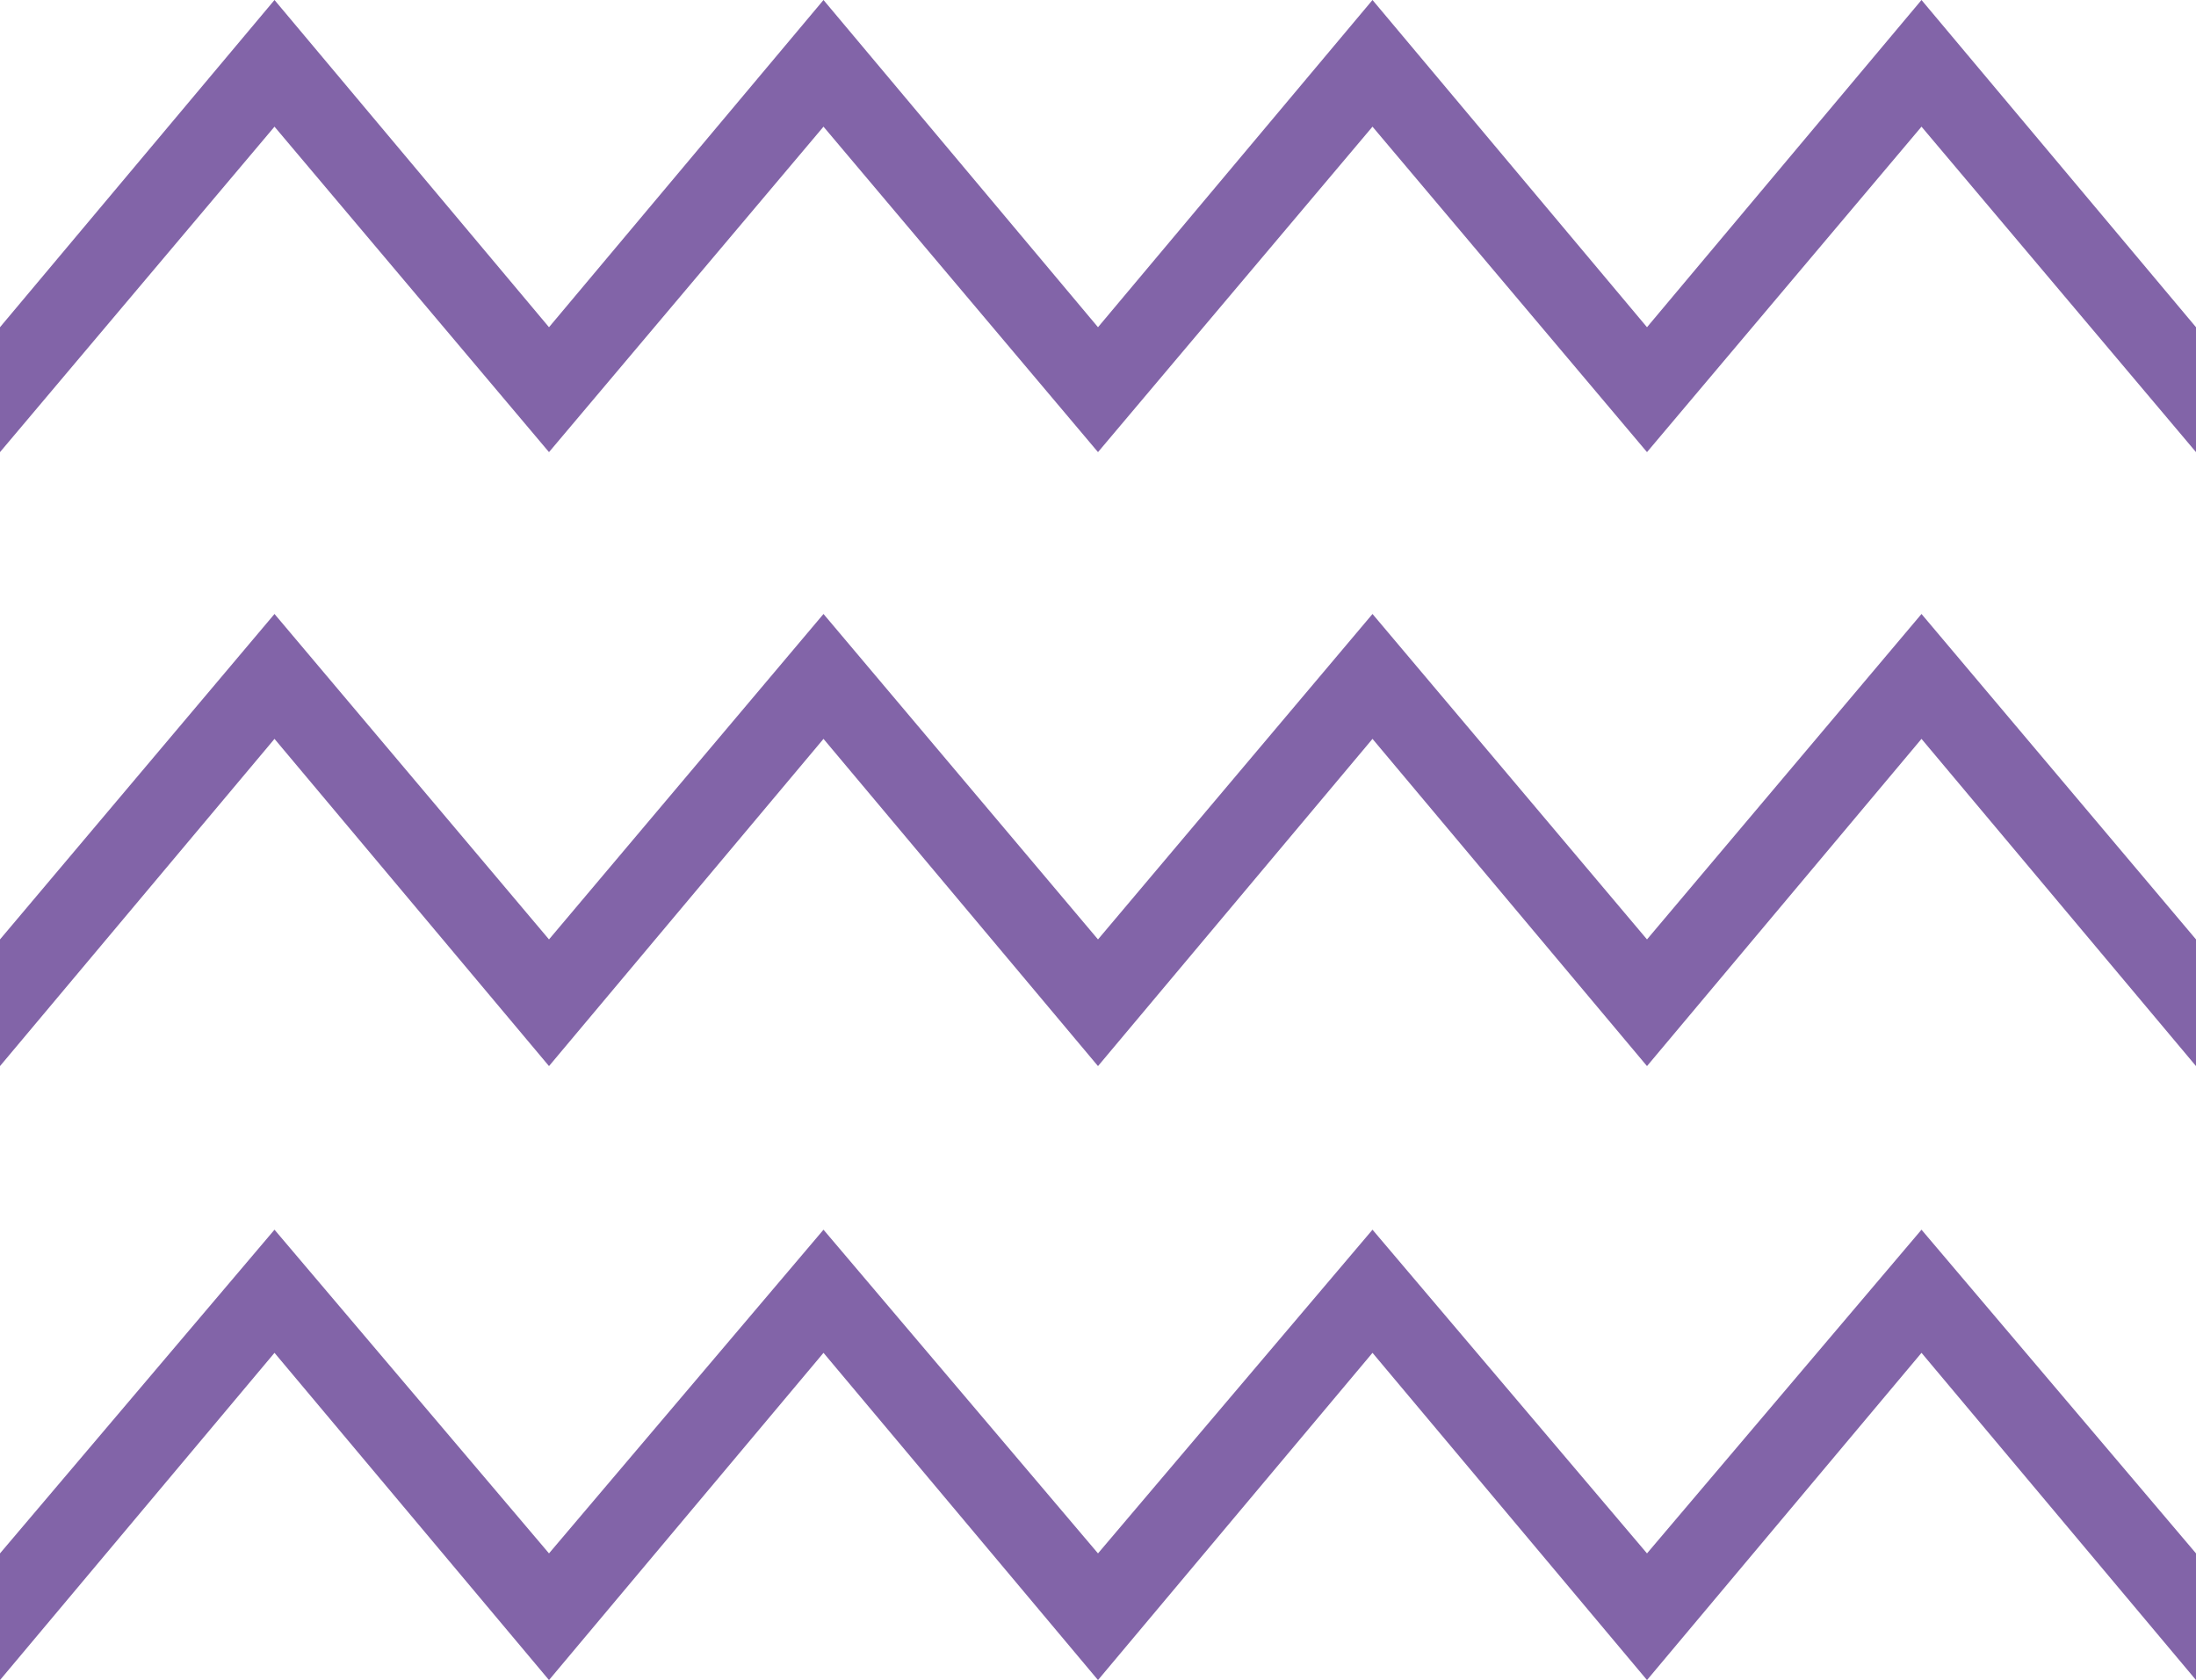
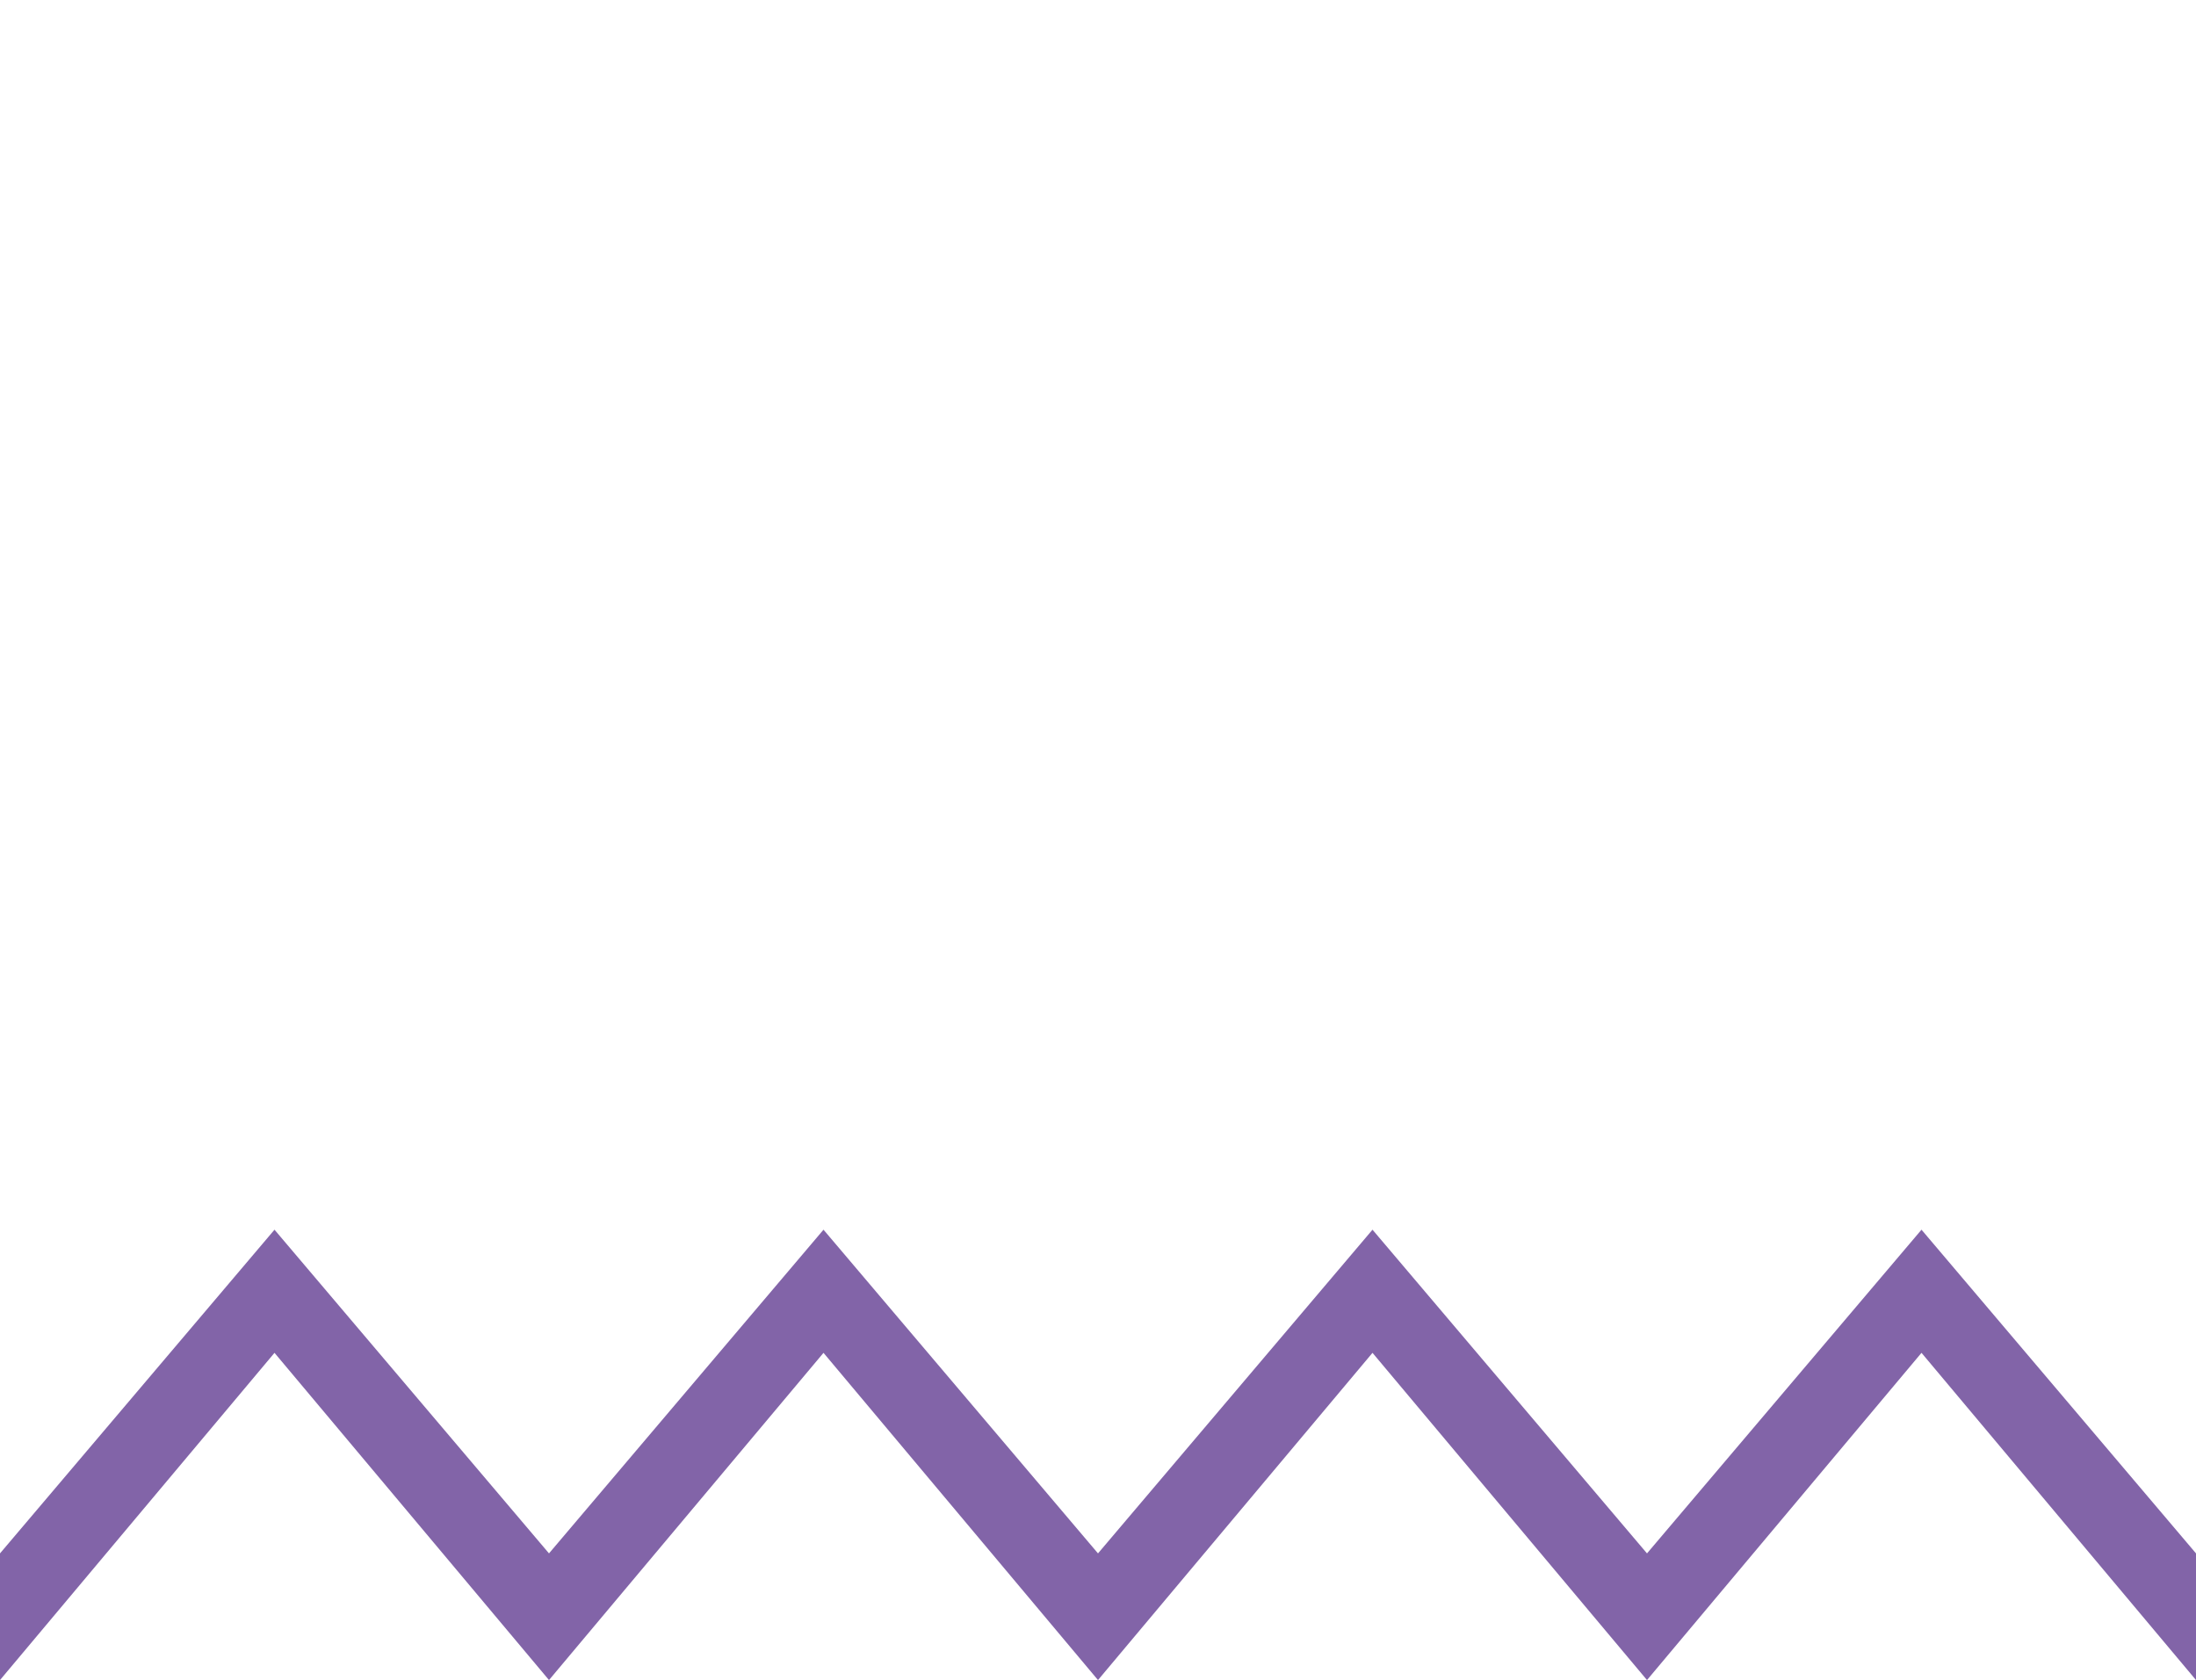
<svg xmlns="http://www.w3.org/2000/svg" id="Laag_1" x="0px" y="0px" viewBox="0 0 124.8 95.5" style="enable-background:new 0 0 124.8 95.5;" xml:space="preserve">
  <style type="text/css">	.st0{fill:#8264A8;}</style>
  <g>
-     <polyline class="st0" points="124.8,18.6 109.2,0 93.6,18.6 78,0 62.4,18.6 46.8,0 31.2,18.6 15.6,0 0,18.6 0,25.7 15.6,7.2   31.2,25.7 46.8,7.2 62.4,25.7 78,7.2 93.6,25.7 93.6,25.7 93.6,25.7 93.6,25.7 93.6,25.7 109.2,7.2 124.8,25.7  " />
-     <polyline class="st0" points="124.8,53.4 109.2,34.9 93.6,53.4 78,34.9 62.4,53.4 46.8,34.9 31.2,53.4 15.6,34.9 0,53.4 0,60.6   15.6,42 31.2,60.6 46.8,42 62.4,60.6 78,42 93.6,60.6 93.6,60.6 93.6,60.6 93.6,60.6 93.6,60.6 109.2,42 124.8,60.6  " />
    <polyline class="st0" points="124.8,88.3 109.2,69.9 93.6,88.3 78,69.9 62.4,88.3 46.8,69.9 31.2,88.3 15.6,69.9 0,88.3 0,95.5   15.6,76.9 31.2,95.5 46.8,76.9 62.4,95.5 78,76.9 93.6,95.5 93.6,95.5 93.6,95.5 93.6,95.5 93.6,95.5 109.2,76.9 124.8,95.5  " />
  </g>
</svg>